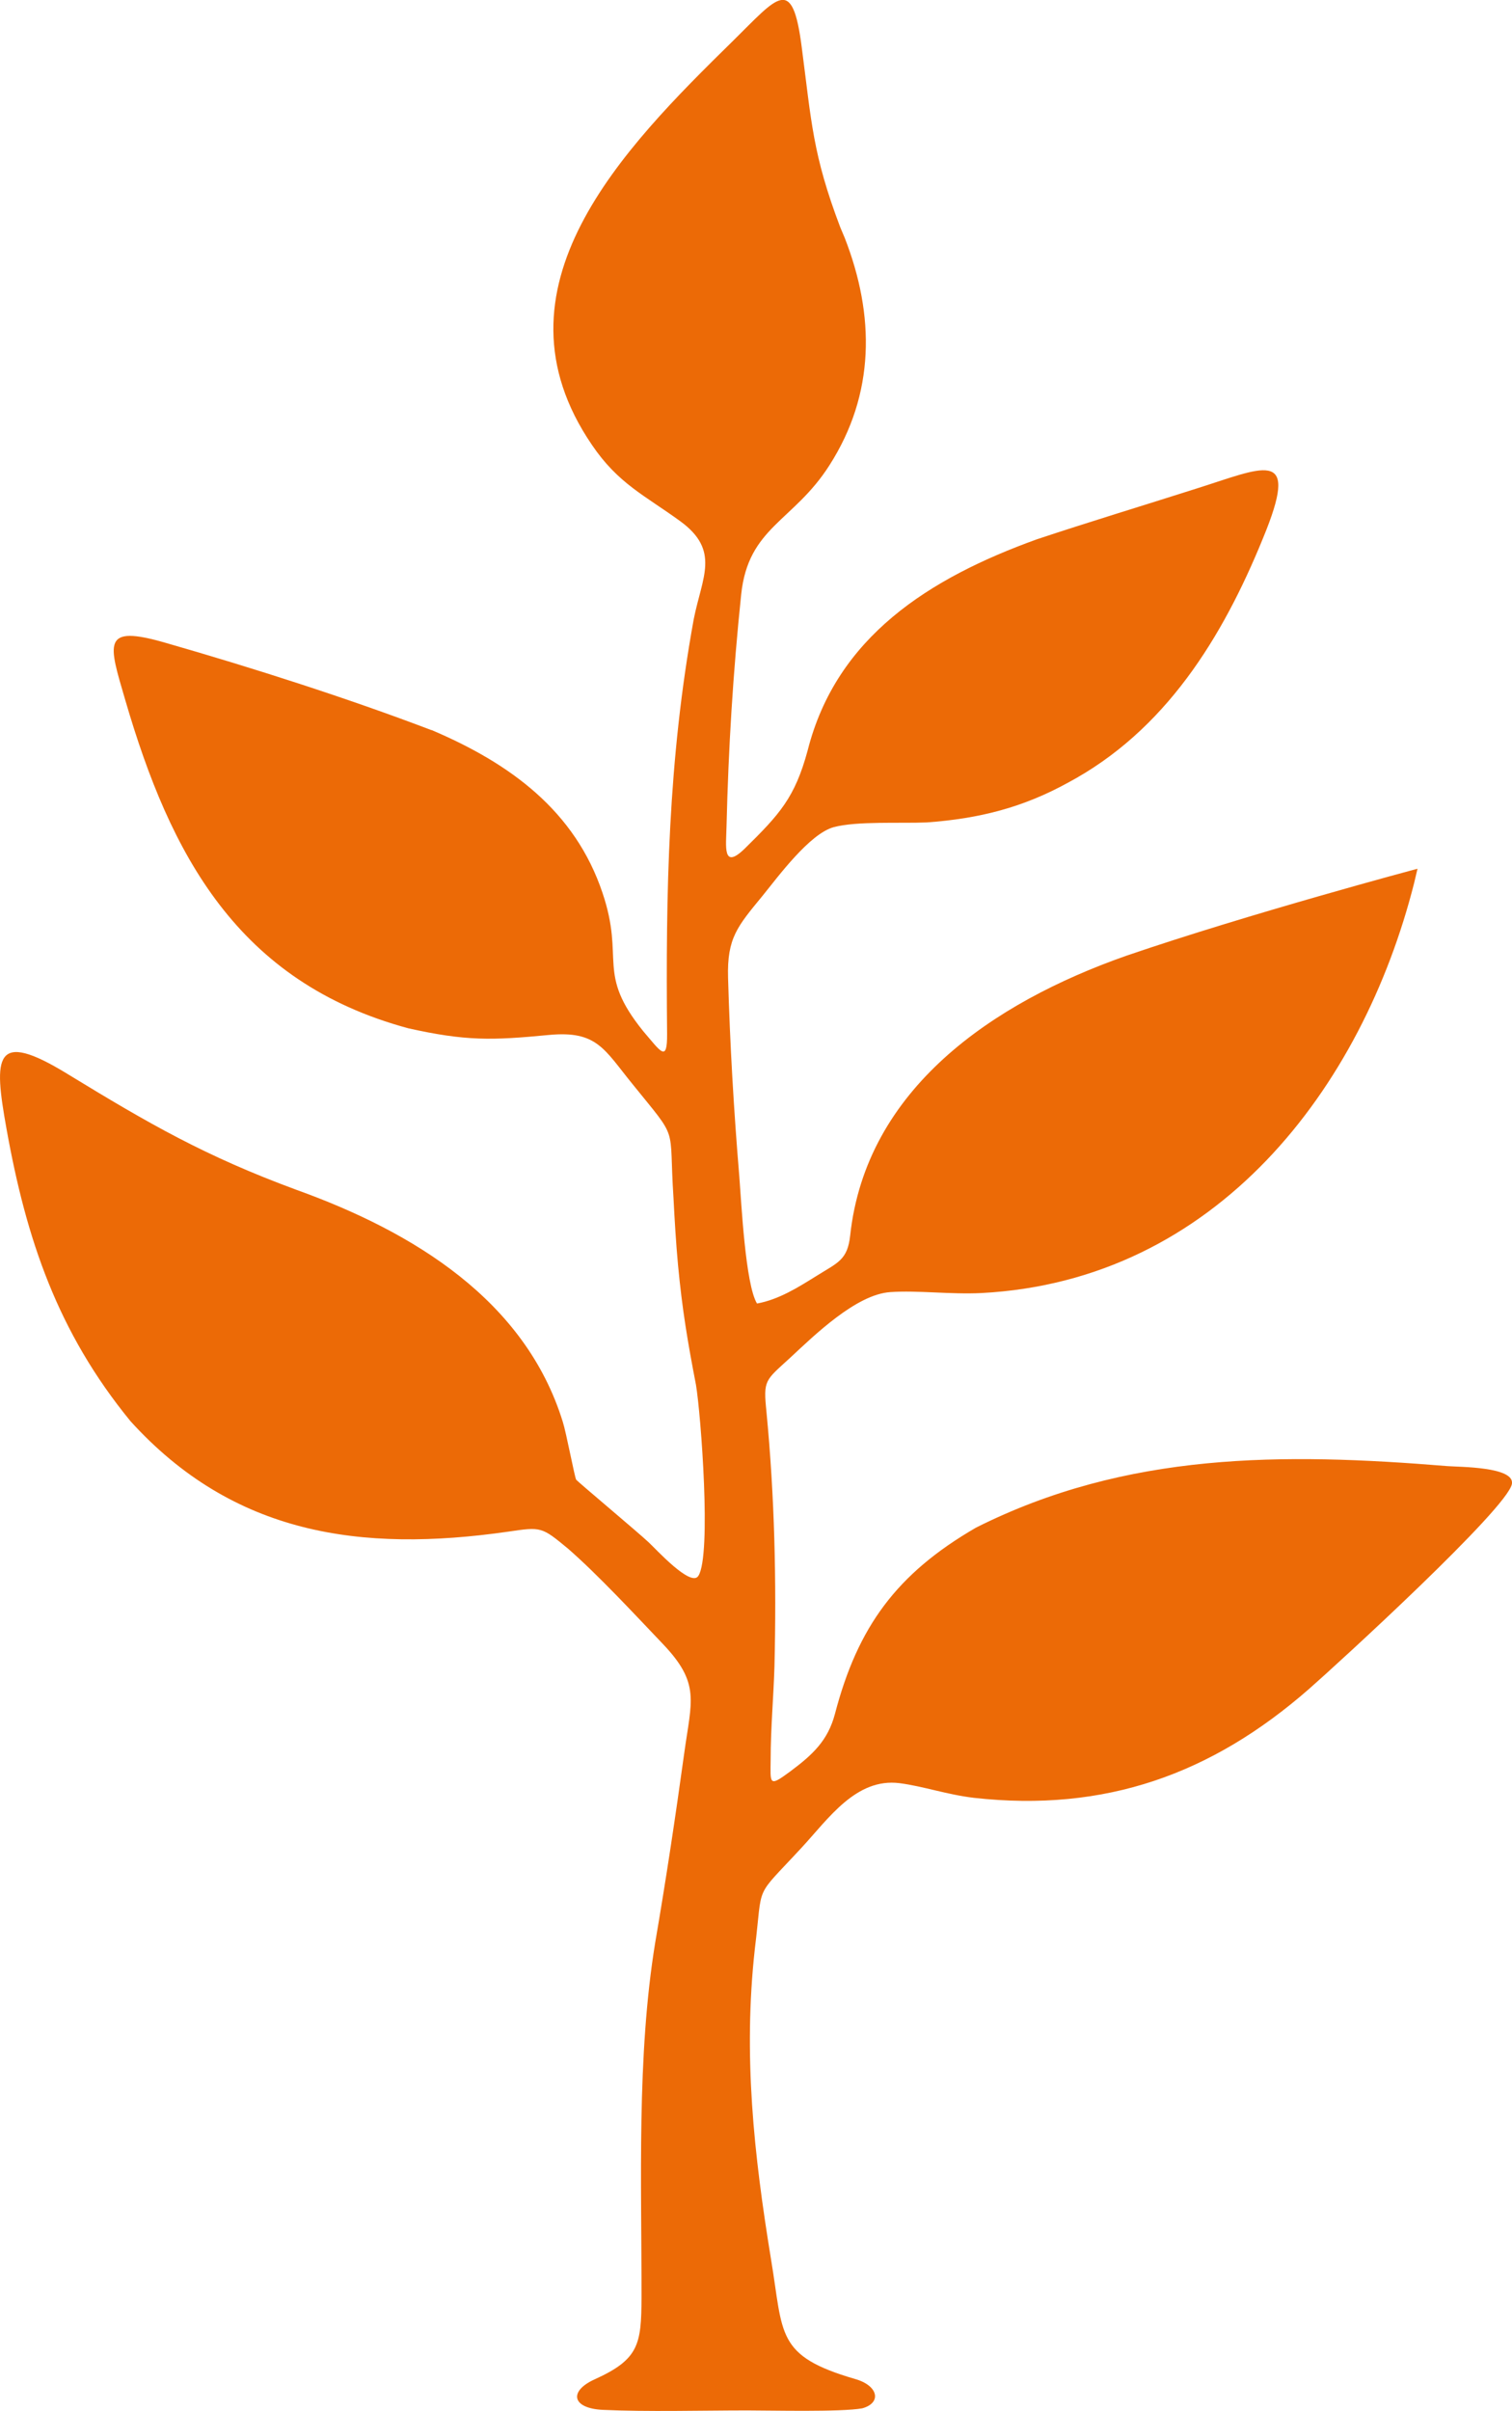
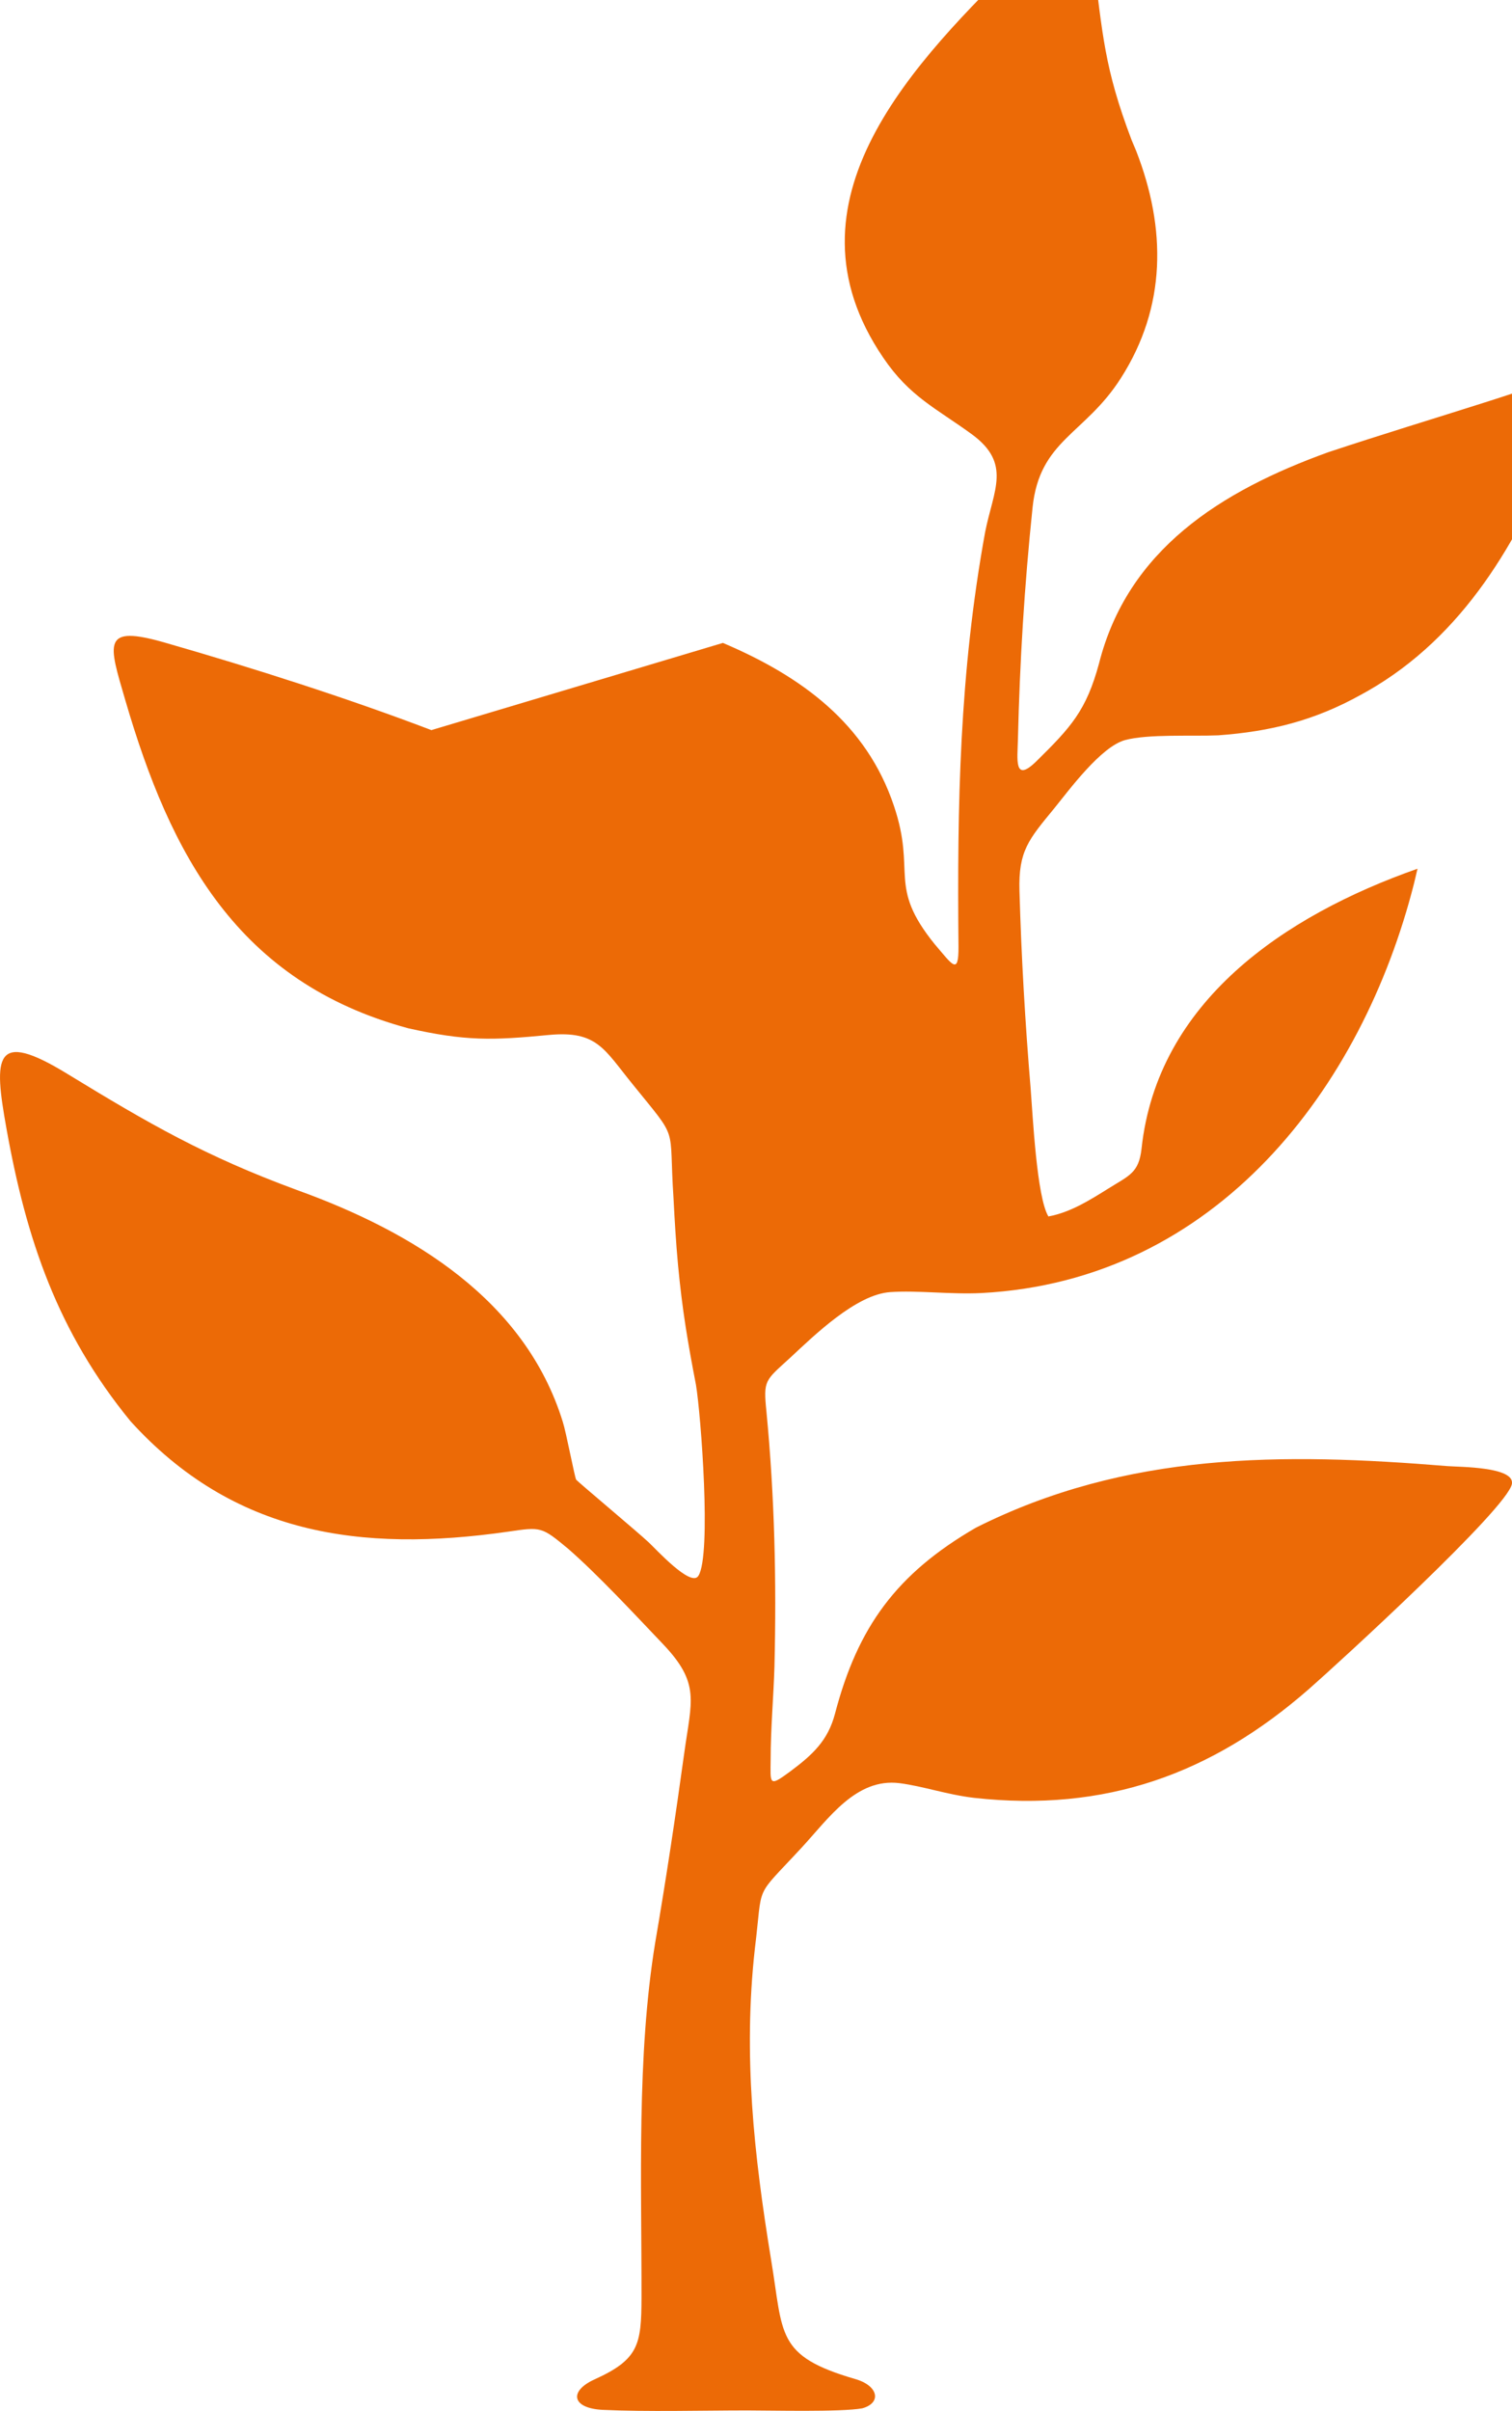
<svg xmlns="http://www.w3.org/2000/svg" id="Camada_2" data-name="Camada 2" viewBox="0 0 44.982 71.701">
  <defs>
    <style>
      .cls-1 {
        fill: #ec6a06;
      }
    </style>
  </defs>
  <g id="Camada_1-2" data-name="Camada 1">
-     <path class="cls-1" d="M12.834,21.713c-2.499-.952-5.321-1.853-7.905-2.595-1.915-.555-1.7,0-1.201,1.706,1.337,4.578,3.326,8.381,8.42,9.757,1.706.38,2.47.363,4.182.198,1.434-.136,1.643.425,2.488,1.462,1.4,1.734,1.071,1.145,1.218,3.377.034.669.074,1.343.136,2.012.125,1.315.283,2.261.533,3.553.147.878.464,5.054.074,5.678-.215.368-1.286-.816-1.485-.997-.3-.283-2.119-1.808-2.153-1.859-.045-.074-.295-1.4-.397-1.717-1.116-3.615-4.437-5.649-7.921-6.902-2.72-1.003-4.38-1.961-6.811-3.445-2.199-1.349-2.204-.516-1.819,1.626.589,3.287,1.519,6.046,3.689,8.698,3.06,3.371,6.839,3.915,11.231,3.286.992-.147.997-.147,1.785.504.89.776,1.978,1.949,2.81,2.822,1.139,1.19.862,1.694.646,3.275-.261,1.887-.538,3.734-.861,5.615-.555,3.389-.403,7.14-.408,10.573-.006,1.383-.079,1.825-1.394,2.42-.776.351-.68.861.238.907,1.337.062,2.941.017,4.301.017.725,0,2.782.051,3.422-.062.589-.164.476-.68-.215-.873-2.369-.691-2.125-1.32-2.499-3.559-.51-3.122-.833-6.063-.481-9.236.249-2.012-.051-1.445,1.388-3.003.799-.861,1.62-2.085,2.918-1.921.703.091,1.406.34,2.21.436,3.91.436,7.077-.708,9.967-3.235.873-.765,5.921-5.383,6.04-6.103.079-.51-1.553-.499-1.915-.527-4.907-.402-9.542-.425-14.03,1.83-2.368,1.371-3.519,2.958-4.193,5.53-.21.799-.657,1.218-1.343,1.728-.635.47-.578.357-.572-.374,0-.901.085-1.836.113-2.748.062-2.55.006-5.043-.238-7.582-.096-.952-.045-.918.703-1.604.725-.674,1.966-1.887,2.981-1.955.81-.057,1.802.074,2.714.028,6.992-.368,11.327-6.097,12.869-12.188l.102-.431s-4.997,1.332-8.669,2.59c-3.978,1.399-7.74,3.961-8.21,8.324-.08.725-.368.799-.992,1.19-.555.346-1.127.708-1.779.827-.346-.567-.465-2.997-.527-3.785-.164-1.966-.278-3.927-.334-5.899-.034-1.19.278-1.53,1.031-2.448.459-.567,1.394-1.836,2.108-2.034.691-.187,2-.108,2.776-.142,1.558-.113,2.867-.442,4.233-1.201l.204-.113c2.862-1.632,4.505-4.476,5.661-7.383.963-2.448-.119-1.847-2.102-1.224-1.581.504-3.156.98-4.726,1.502-3.201,1.156-5.961,2.901-6.817,6.278-.38,1.405-.833,1.898-1.876,2.924-.663.64-.55-.074-.538-.657.057-2.352.193-4.567.436-6.902.21-2.011,1.553-2.164,2.624-3.842,1.365-2.131,1.354-4.46.459-6.76l-.136-.323c-.822-2.165-.856-3.139-1.145-5.349-.278-2.176-.708-1.507-2.051-.187-3.264,3.201-7.372,7.344-4.193,12.007.782,1.156,1.569,1.501,2.629,2.272,1.196.873.652,1.655.402,2.913-.765,4.199-.833,8.091-.793,12.335.006.867-.187.527-.708-.079-1.417-1.751-.538-2.114-1.213-4.114-.816-2.436-2.737-3.847-5.088-4.845" />
+     <path class="cls-1" d="M12.834,21.713c-2.499-.952-5.321-1.853-7.905-2.595-1.915-.555-1.7,0-1.201,1.706,1.337,4.578,3.326,8.381,8.42,9.757,1.706.38,2.47.363,4.182.198,1.434-.136,1.643.425,2.488,1.462,1.4,1.734,1.071,1.145,1.218,3.377.034.669.074,1.343.136,2.012.125,1.315.283,2.261.533,3.553.147.878.464,5.054.074,5.678-.215.368-1.286-.816-1.485-.997-.3-.283-2.119-1.808-2.153-1.859-.045-.074-.295-1.4-.397-1.717-1.116-3.615-4.437-5.649-7.921-6.902-2.72-1.003-4.38-1.961-6.811-3.445-2.199-1.349-2.204-.516-1.819,1.626.589,3.287,1.519,6.046,3.689,8.698,3.06,3.371,6.839,3.915,11.231,3.286.992-.147.997-.147,1.785.504.89.776,1.978,1.949,2.81,2.822,1.139,1.19.862,1.694.646,3.275-.261,1.887-.538,3.734-.861,5.615-.555,3.389-.403,7.14-.408,10.573-.006,1.383-.079,1.825-1.394,2.42-.776.351-.68.861.238.907,1.337.062,2.941.017,4.301.017.725,0,2.782.051,3.422-.062.589-.164.476-.68-.215-.873-2.369-.691-2.125-1.32-2.499-3.559-.51-3.122-.833-6.063-.481-9.236.249-2.012-.051-1.445,1.388-3.003.799-.861,1.62-2.085,2.918-1.921.703.091,1.406.34,2.21.436,3.91.436,7.077-.708,9.967-3.235.873-.765,5.921-5.383,6.04-6.103.079-.51-1.553-.499-1.915-.527-4.907-.402-9.542-.425-14.03,1.83-2.368,1.371-3.519,2.958-4.193,5.53-.21.799-.657,1.218-1.343,1.728-.635.47-.578.357-.572-.374,0-.901.085-1.836.113-2.748.062-2.55.006-5.043-.238-7.582-.096-.952-.045-.918.703-1.604.725-.674,1.966-1.887,2.981-1.955.81-.057,1.802.074,2.714.028,6.992-.368,11.327-6.097,12.869-12.188l.102-.431c-3.978,1.399-7.74,3.961-8.21,8.324-.08.725-.368.799-.992,1.19-.555.346-1.127.708-1.779.827-.346-.567-.465-2.997-.527-3.785-.164-1.966-.278-3.927-.334-5.899-.034-1.19.278-1.53,1.031-2.448.459-.567,1.394-1.836,2.108-2.034.691-.187,2-.108,2.776-.142,1.558-.113,2.867-.442,4.233-1.201l.204-.113c2.862-1.632,4.505-4.476,5.661-7.383.963-2.448-.119-1.847-2.102-1.224-1.581.504-3.156.98-4.726,1.502-3.201,1.156-5.961,2.901-6.817,6.278-.38,1.405-.833,1.898-1.876,2.924-.663.64-.55-.074-.538-.657.057-2.352.193-4.567.436-6.902.21-2.011,1.553-2.164,2.624-3.842,1.365-2.131,1.354-4.46.459-6.76l-.136-.323c-.822-2.165-.856-3.139-1.145-5.349-.278-2.176-.708-1.507-2.051-.187-3.264,3.201-7.372,7.344-4.193,12.007.782,1.156,1.569,1.501,2.629,2.272,1.196.873.652,1.655.402,2.913-.765,4.199-.833,8.091-.793,12.335.006.867-.187.527-.708-.079-1.417-1.751-.538-2.114-1.213-4.114-.816-2.436-2.737-3.847-5.088-4.845" />
  </g>
</svg>